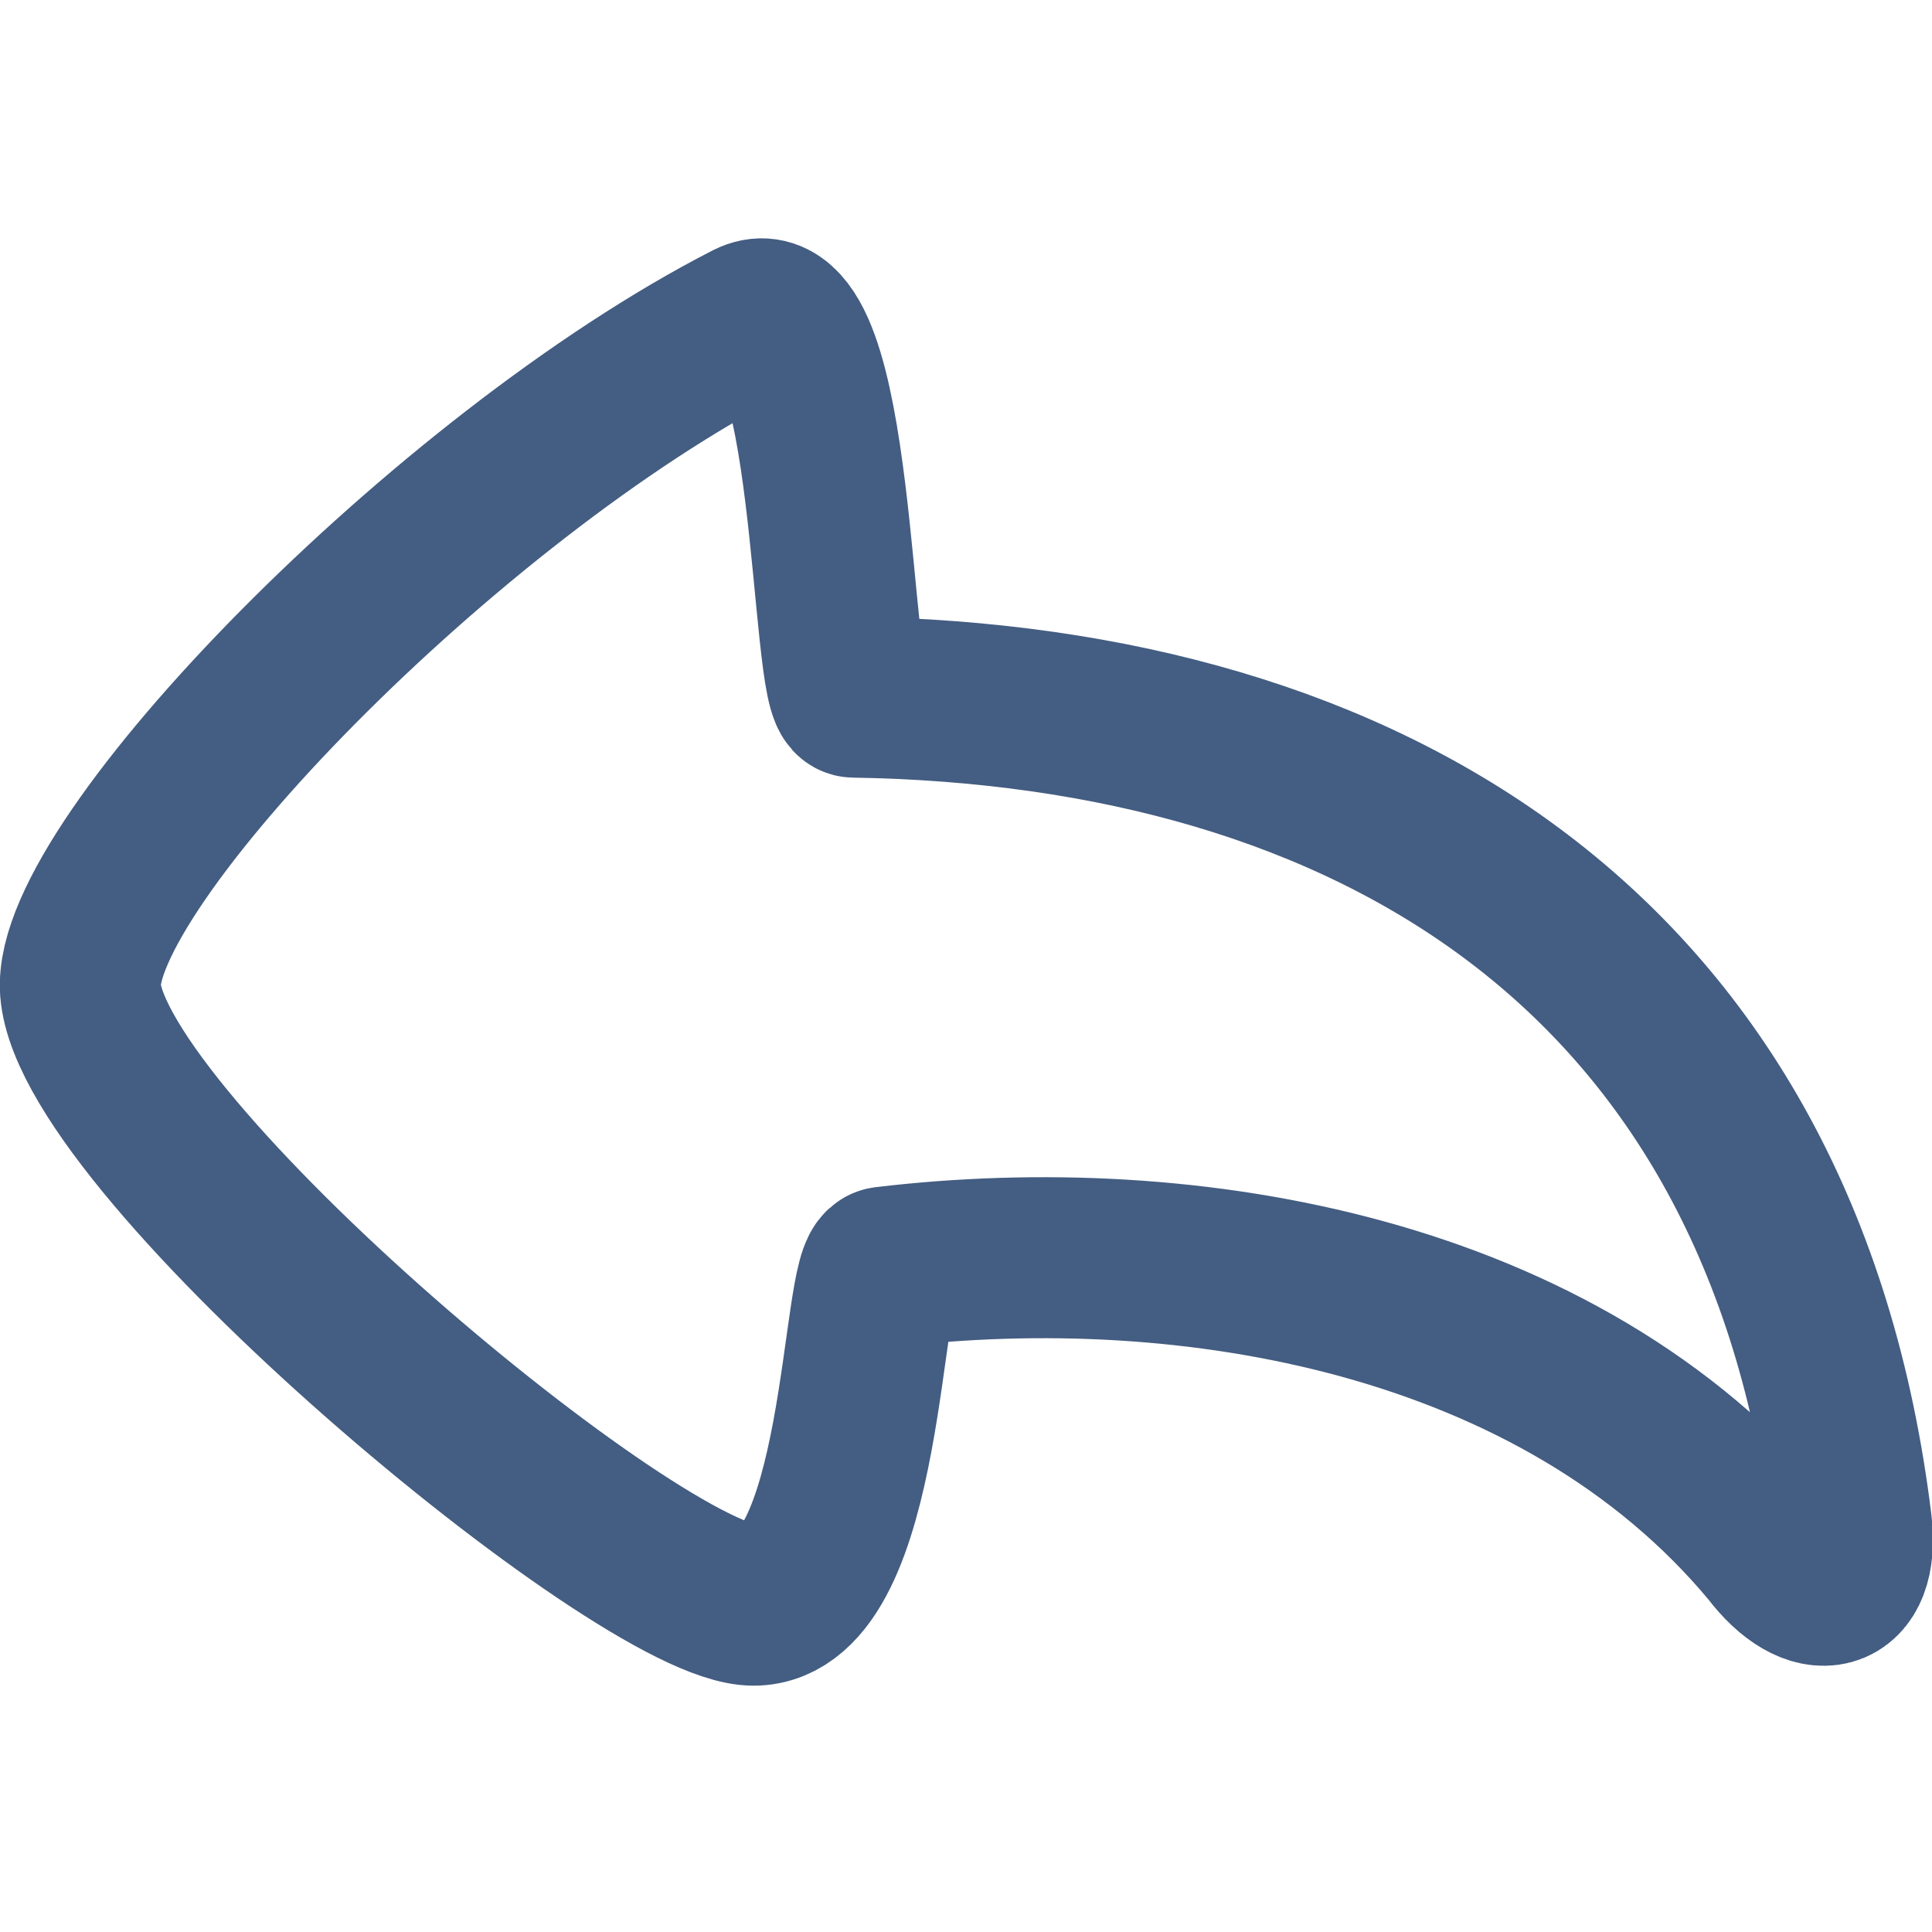
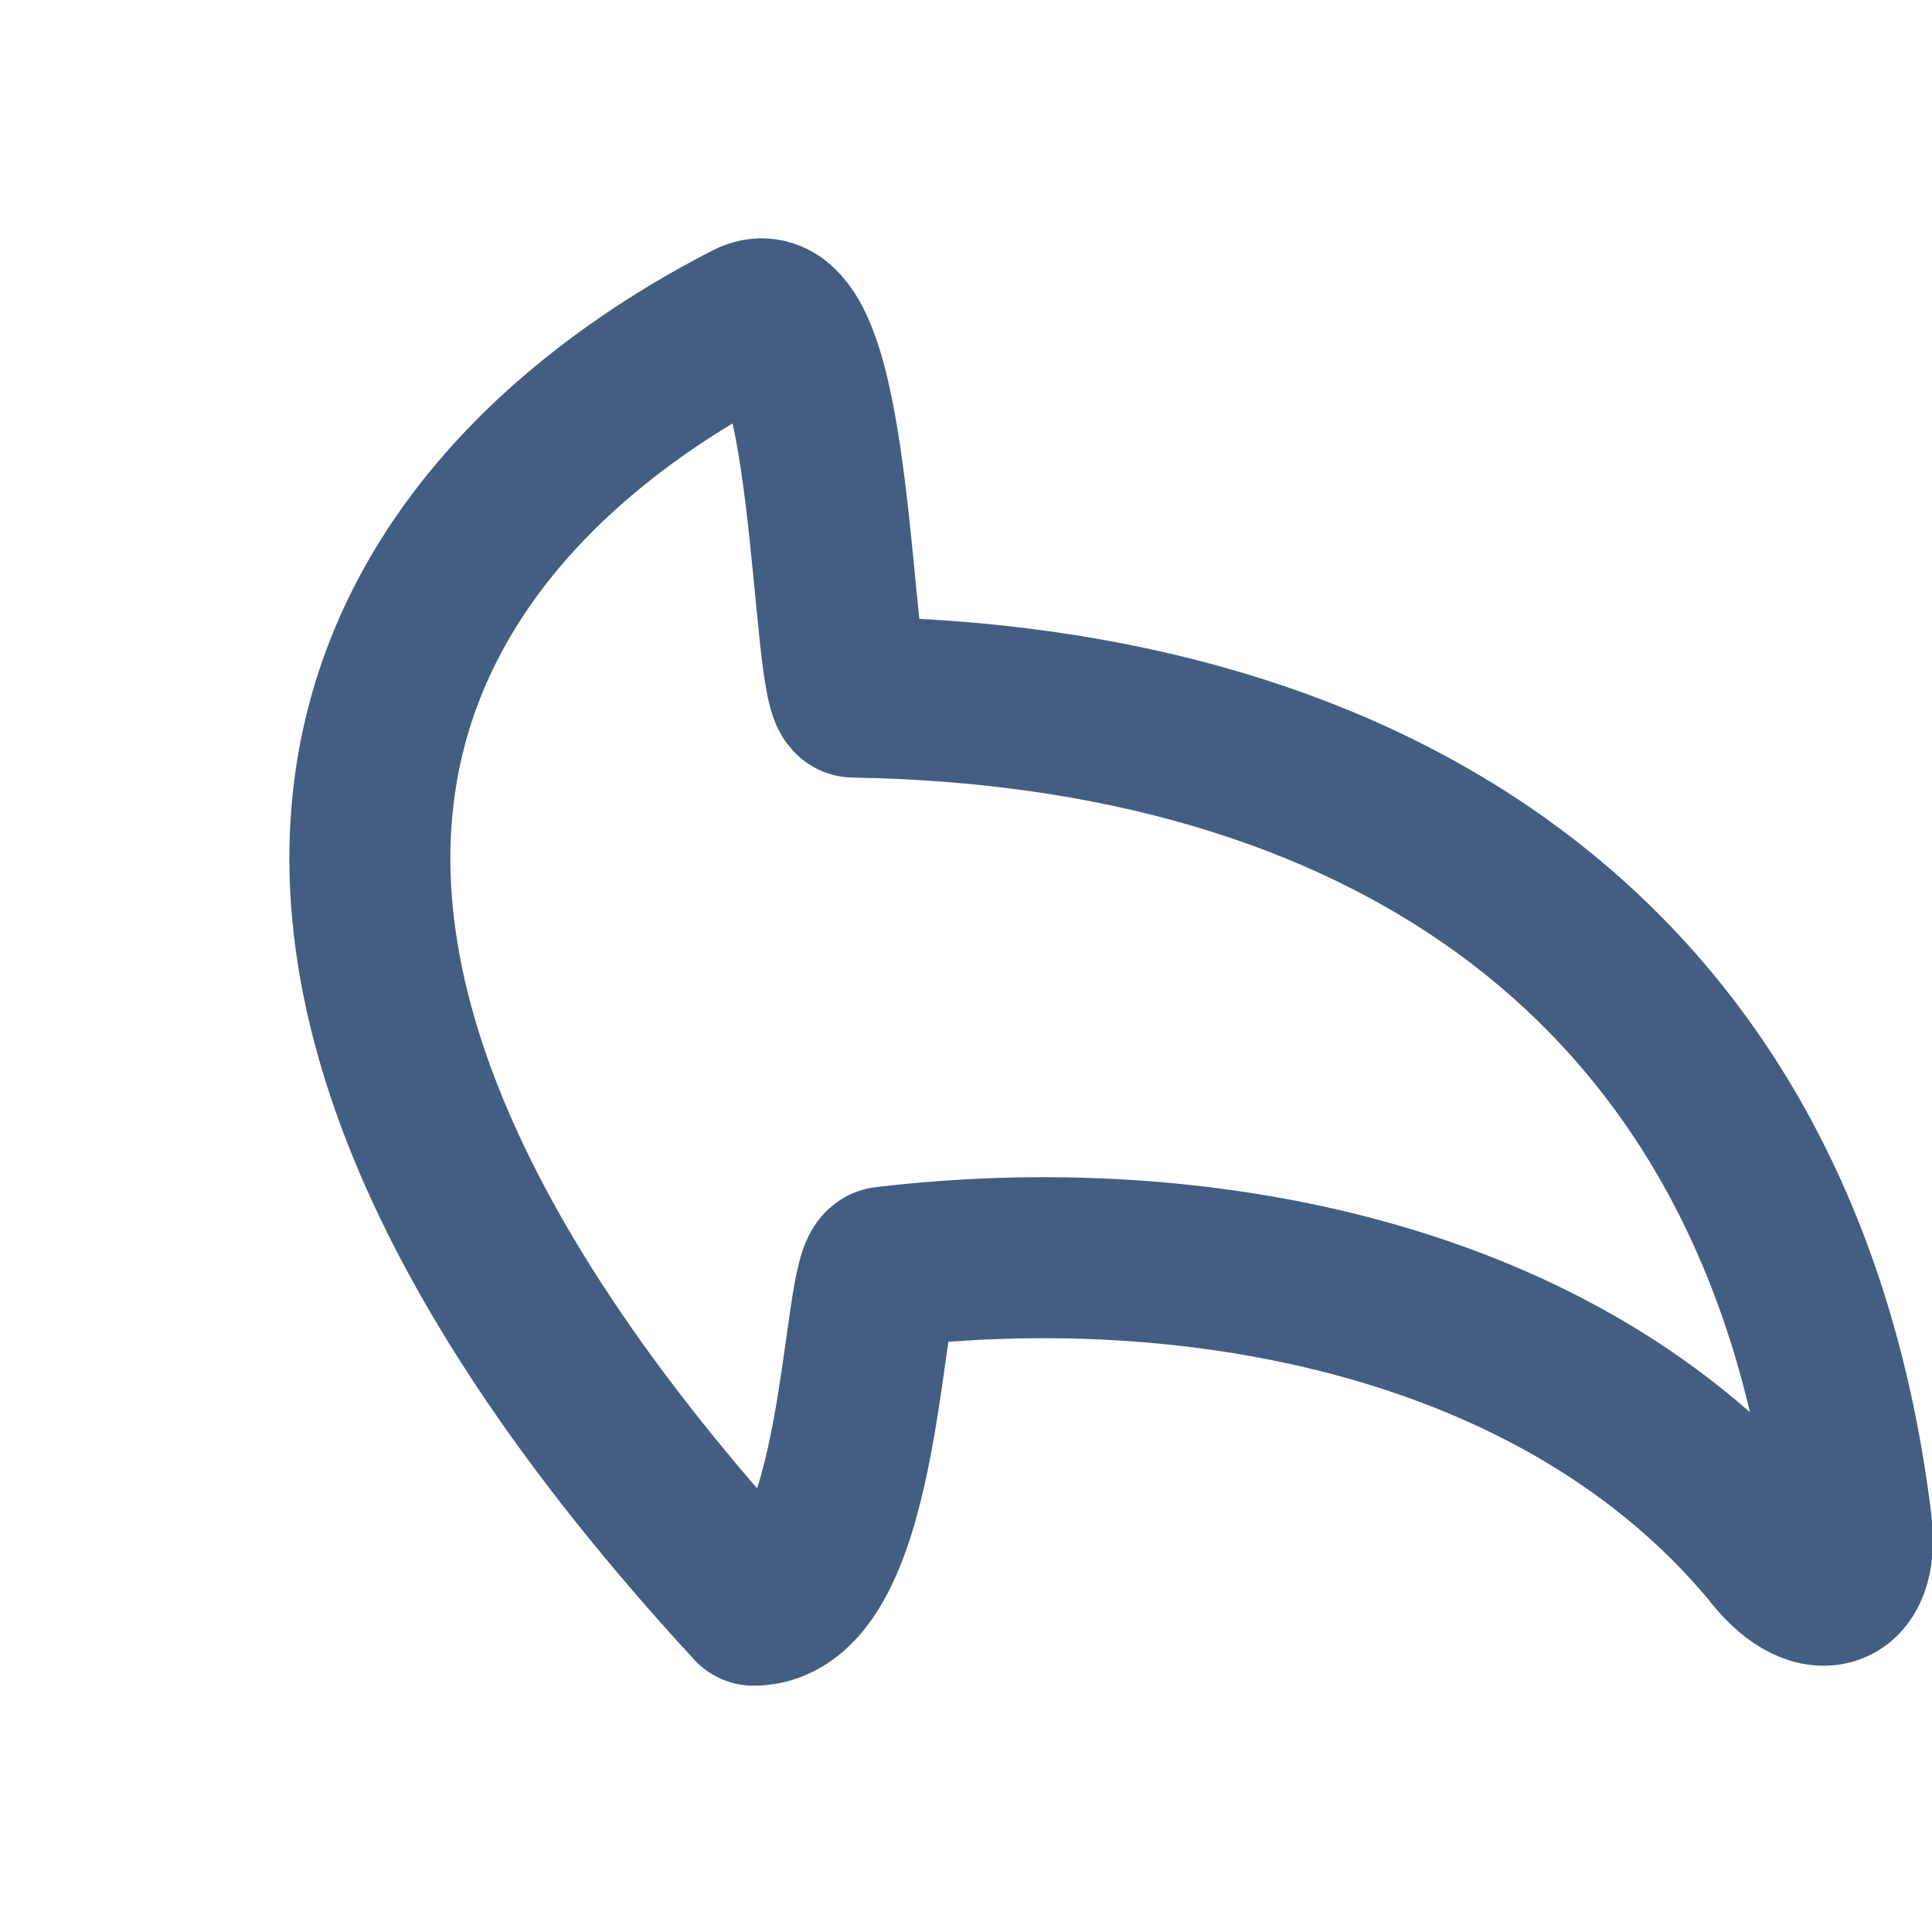
<svg xmlns="http://www.w3.org/2000/svg" width="24" height="24" viewBox="0 0 24 24">
  <defs>
    <style>.cls-1{fill:#d93644;fill-opacity:0;}.cls-2{fill:none;stroke:#445d82;stroke-linecap:round;stroke-linejoin:round;stroke-width:2px;}</style>
  </defs>
  <g id="_24_Undo" data-name="24_Undo">
-     <rect id="Container" class="cls-1" width="24" height="24" />
-     <path class="cls-2" d="M9.31,4c1.08-.54,1,4.66,1.3,4.66C17,8.76,22.13,11.82,23,18.94c.1.88-.47,1-1,.3-2.63-3.16-7.23-3.95-11-3.5-.31,0-.24,4.2-1.64,4.2S1.15,14.26,1,12.3C.88,10.74,5.56,5.92,9.31,4Z" />
+     <path class="cls-2" d="M9.31,4c1.08-.54,1,4.66,1.3,4.66C17,8.76,22.13,11.82,23,18.94c.1.88-.47,1-1,.3-2.63-3.16-7.23-3.95-11-3.5-.31,0-.24,4.2-1.64,4.2C.88,10.74,5.56,5.92,9.31,4Z" />
  </g>
</svg>